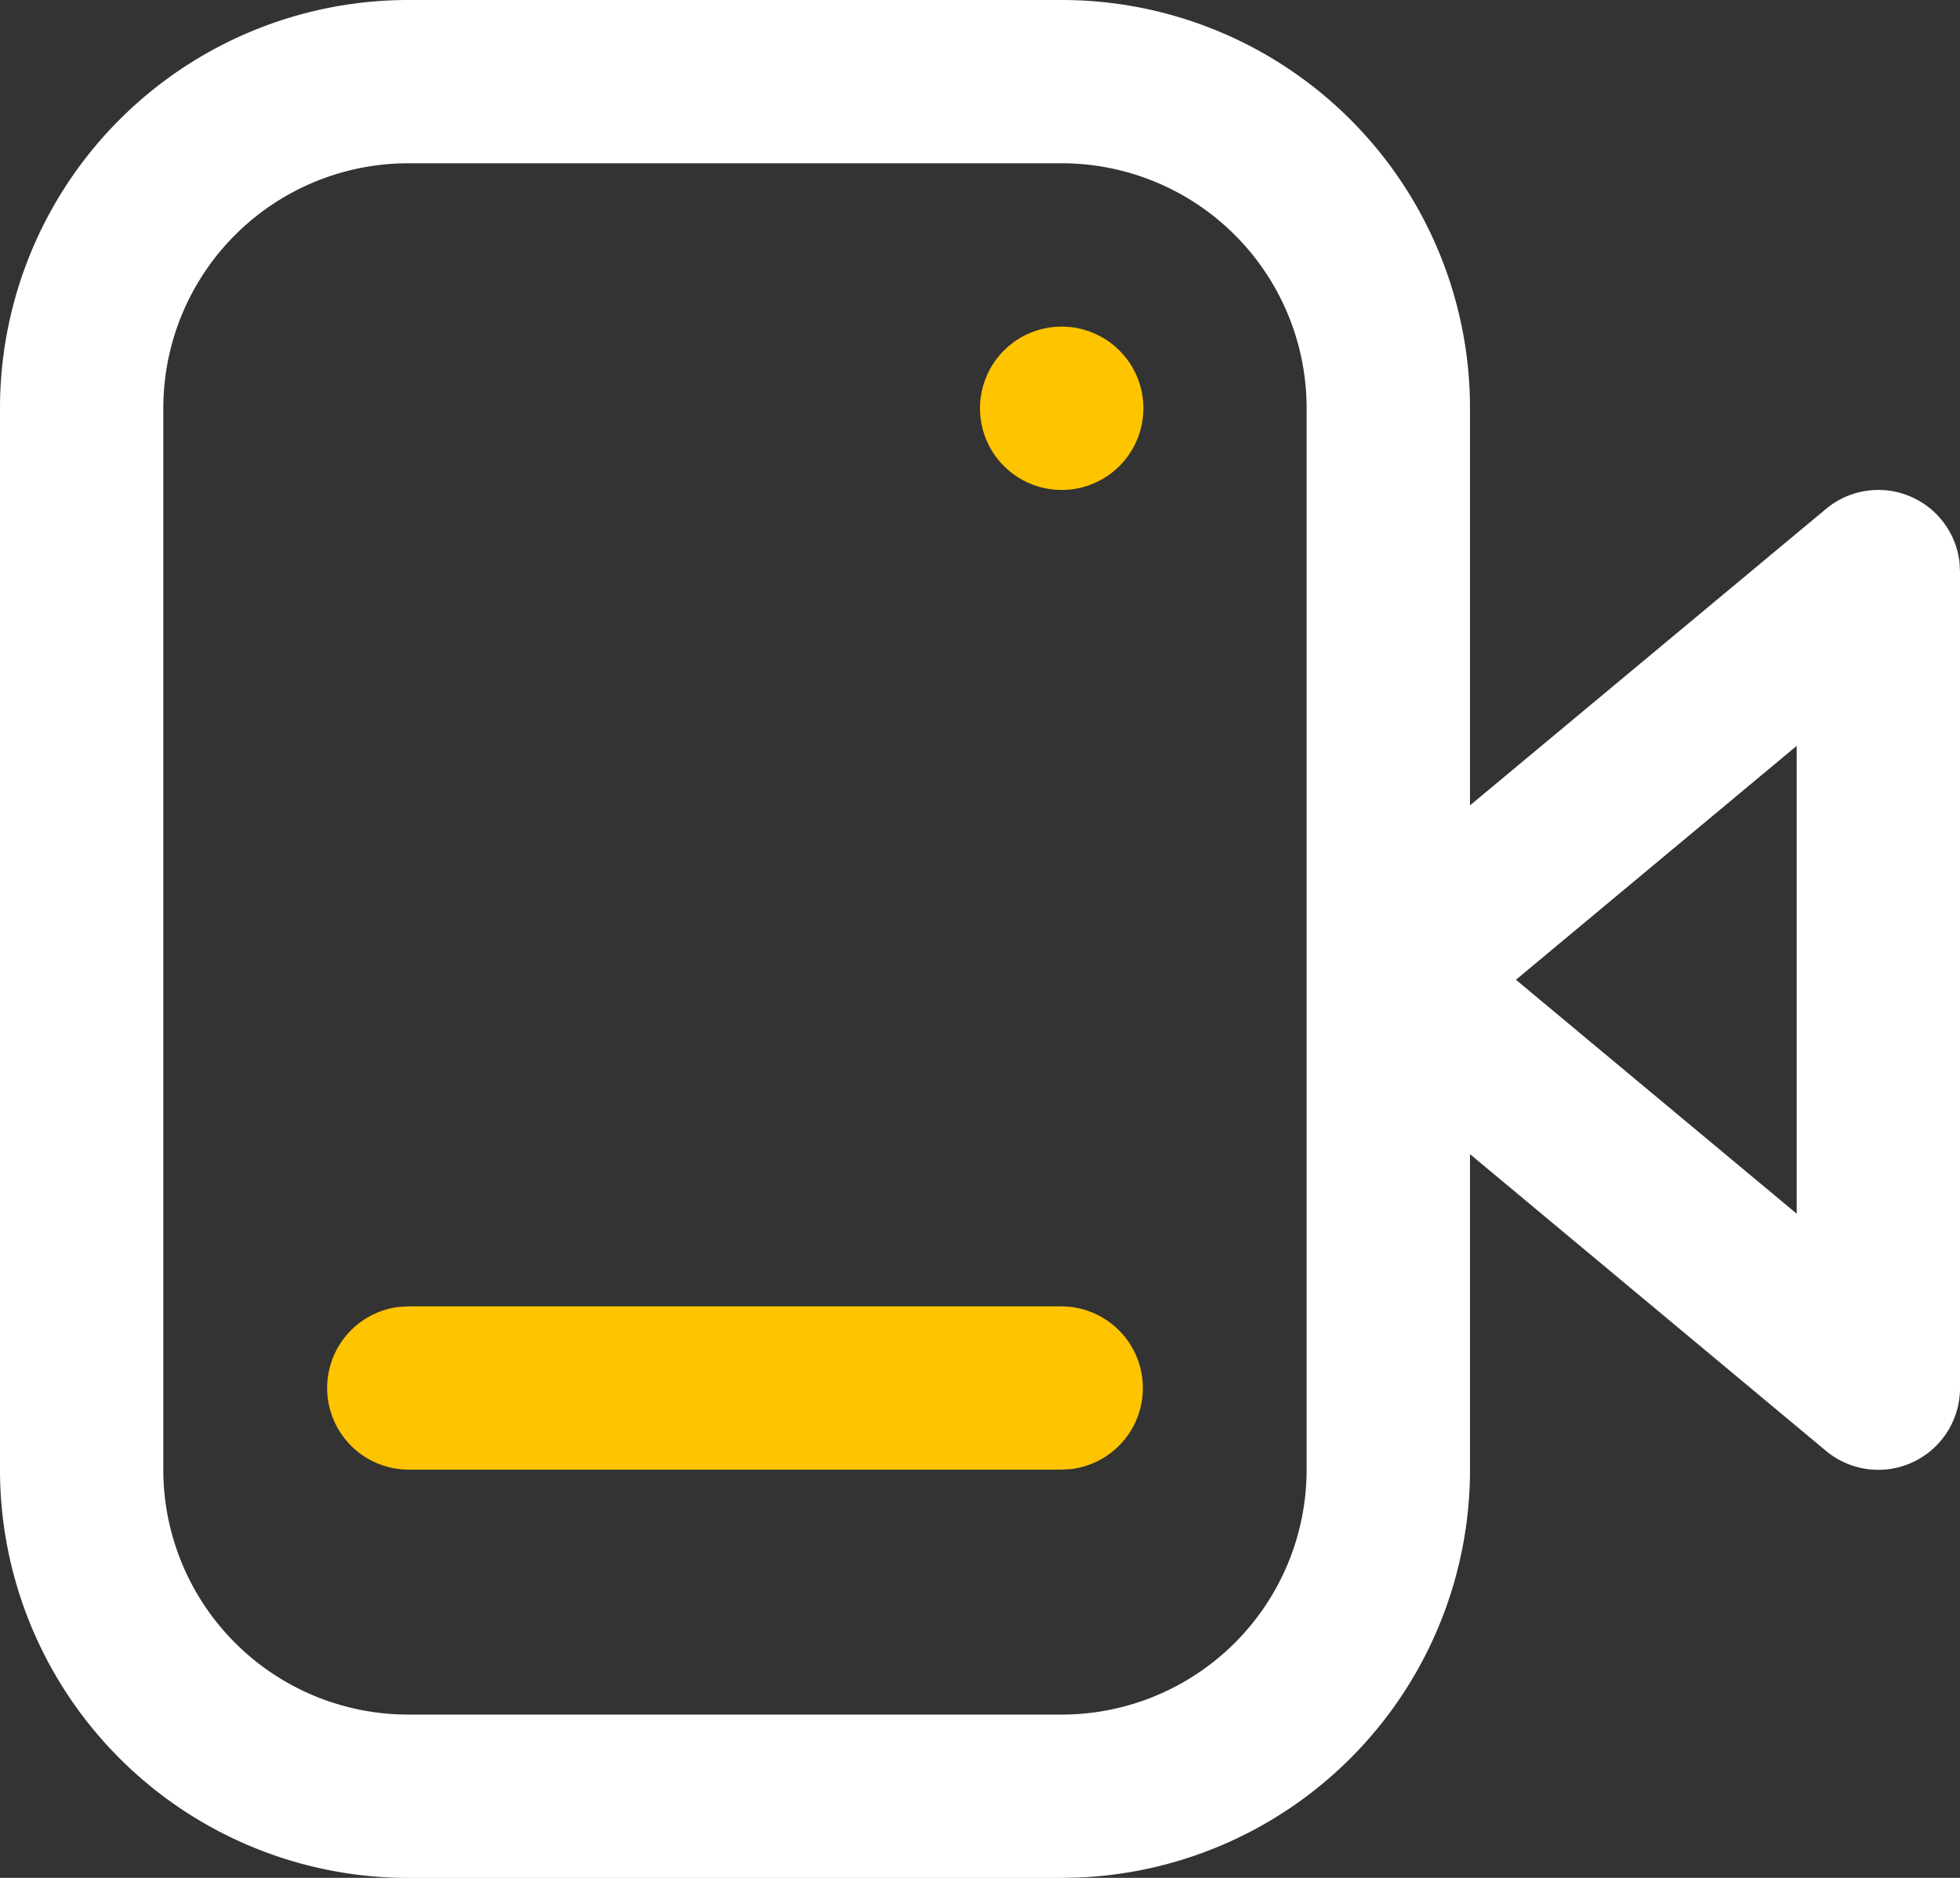
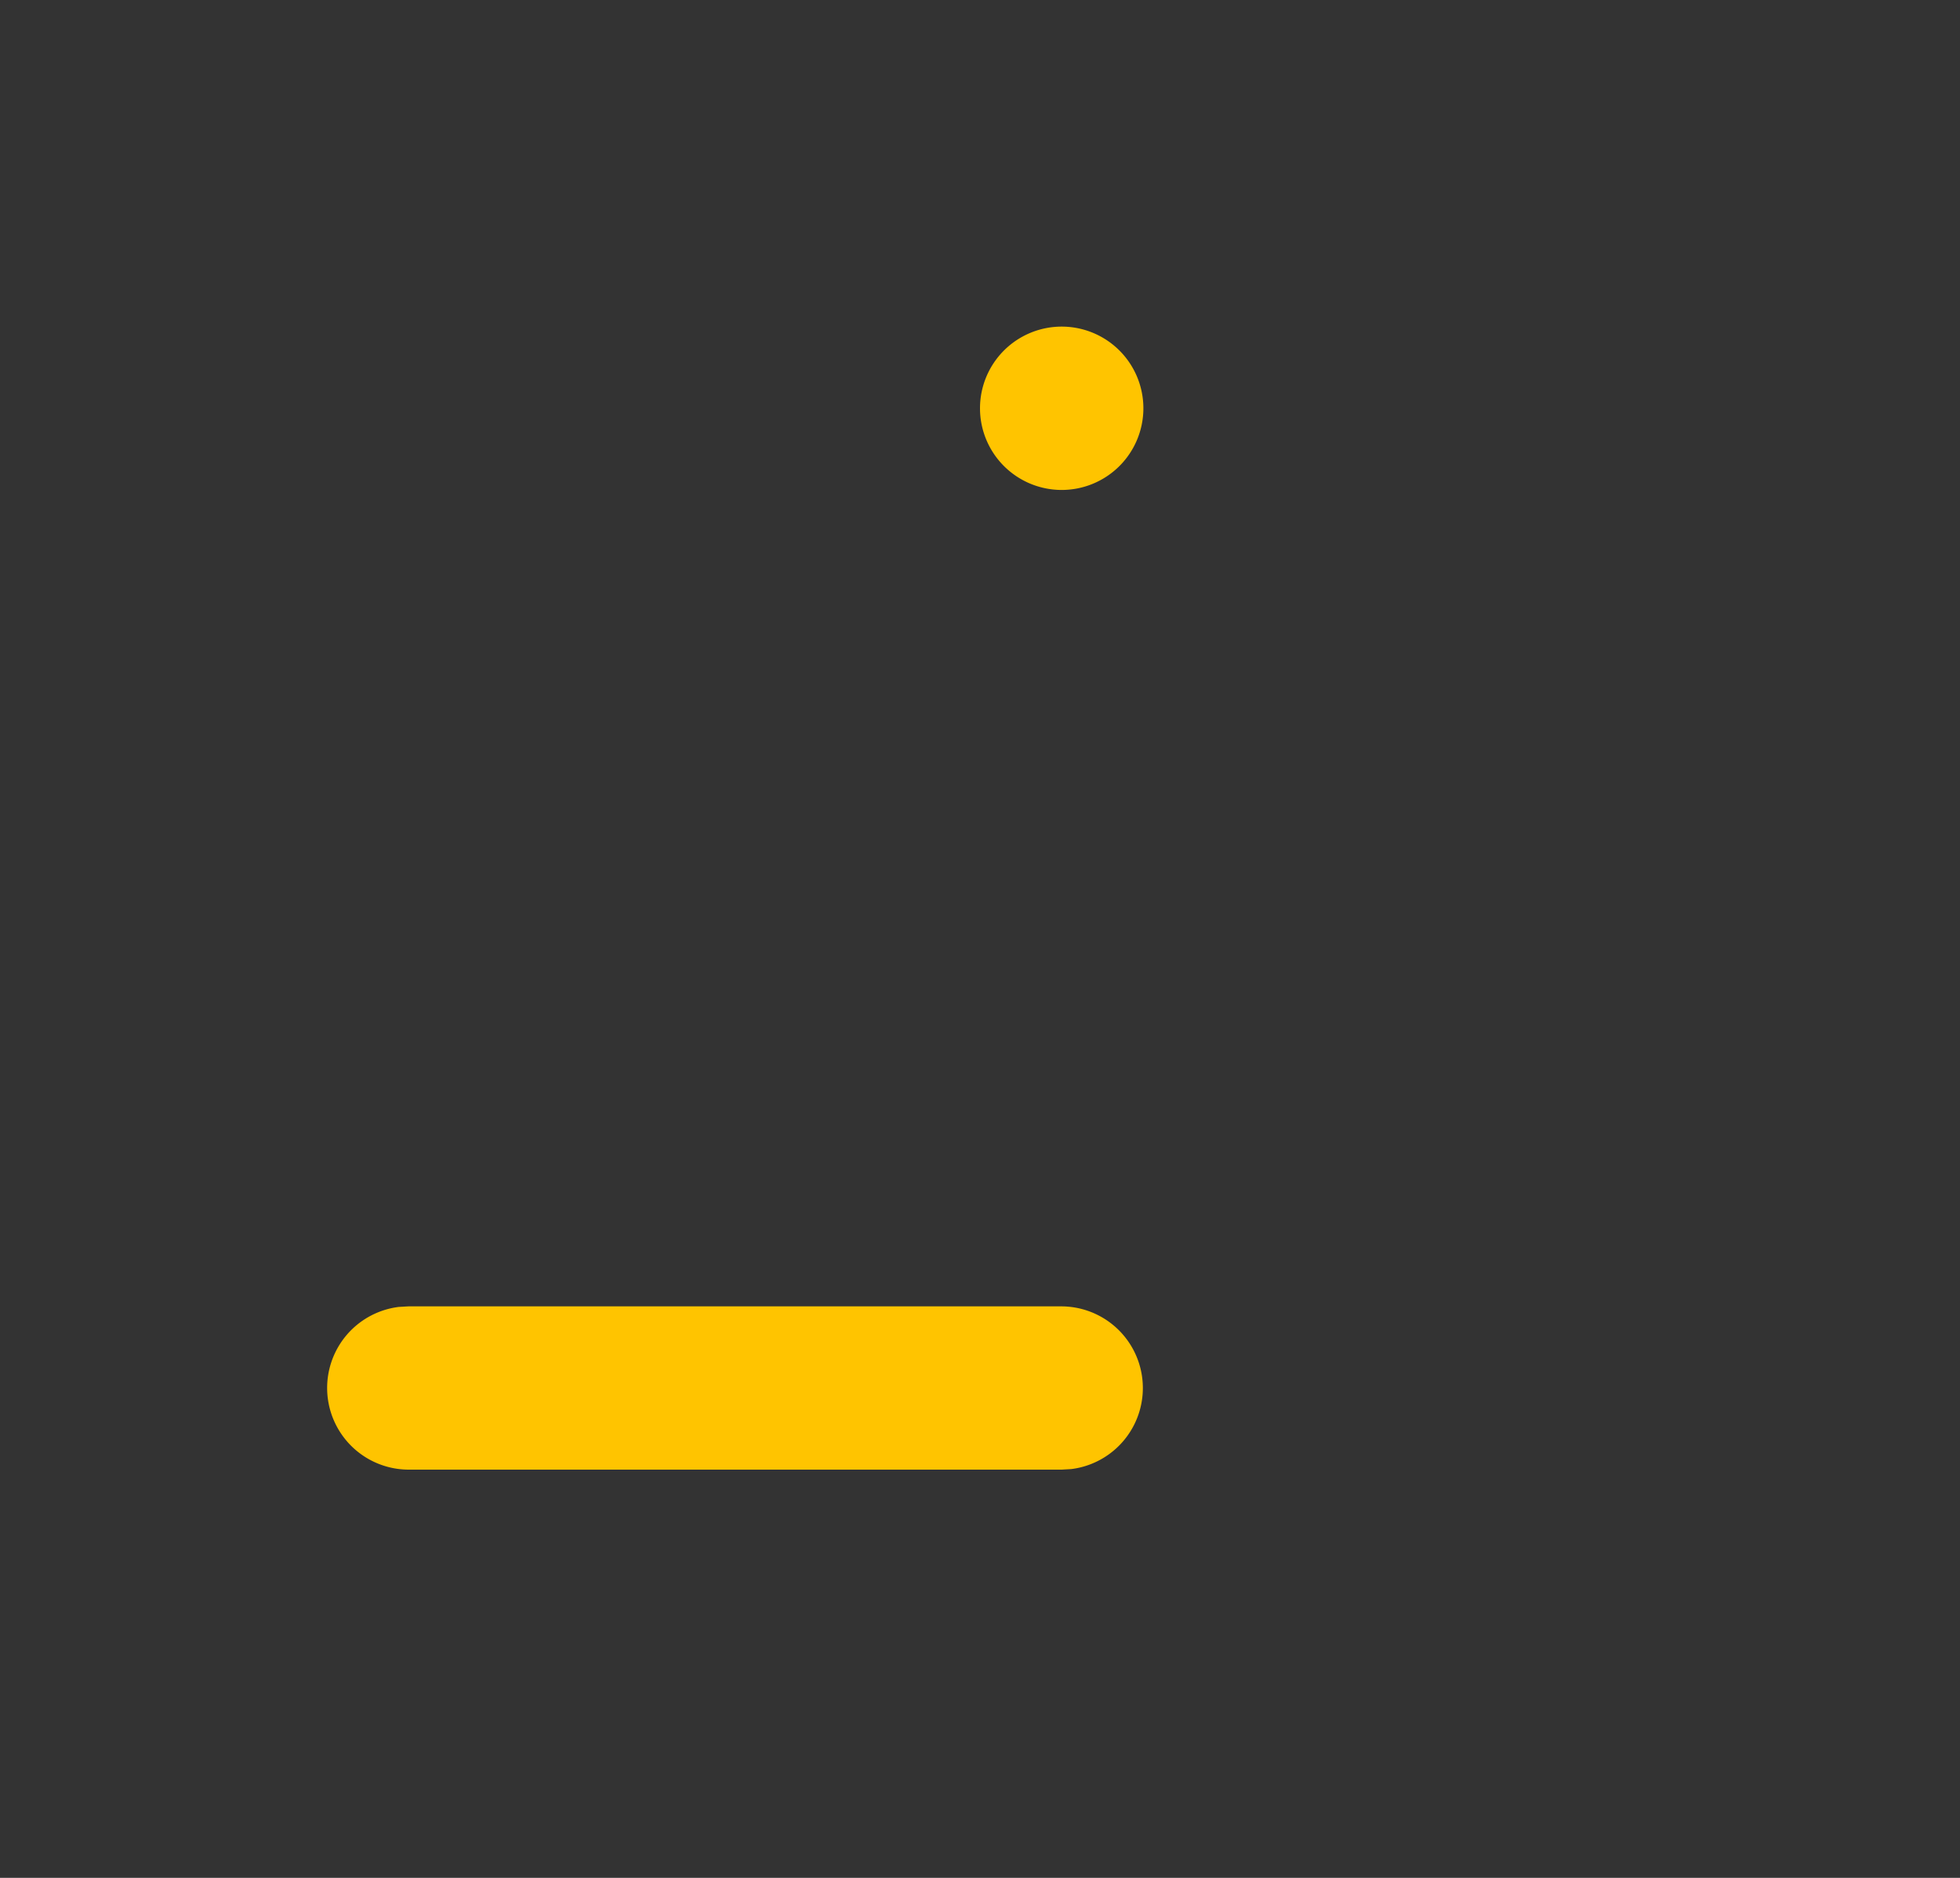
<svg xmlns="http://www.w3.org/2000/svg" id="摄像机" width="28" height="26.833" viewBox="0 0 28 26.833">
  <rect x="0" y="0" width="28" height="26.833" fill="#333333" stroke="none" />
-   <path id="路径_769" data-name="路径 769" d="M15.167,0A5.833,5.833,0,0,1,21,5.833v5.675l5.087-4.237a1.167,1.167,0,0,1,1.906.764L28,8.167V19.833a1.167,1.167,0,0,1-1.913.9L21,16.492V21a5.833,5.833,0,0,1-5.58,5.828l-.254.006H5.833A5.833,5.833,0,0,1,0,21V5.833A5.833,5.833,0,0,1,5.833,0Zm0,2.333H5.833a3.5,3.5,0,0,0-3.5,3.5V21a3.5,3.5,0,0,0,3.5,3.5h9.333a3.5,3.5,0,0,0,3.5-3.5V5.833a3.5,3.5,0,0,0-3.5-3.5Zm10.5,8.325L21.656,14l4.011,3.343V10.659Z" fill="#fff" />
  <path id="路径_770" data-name="路径 770" d="M188.634,192.087a1.167,1.167,0,0,1,.137,2.325l-.137.008H179.3a1.167,1.167,0,0,1-.137-2.325l.137-.008Zm0-14a1.167,1.167,0,1,1-1.167,1.167A1.167,1.167,0,0,1,188.634,178.087Z" transform="translate(-173.467 -173.42)" fill="#ffc400" />
</svg>